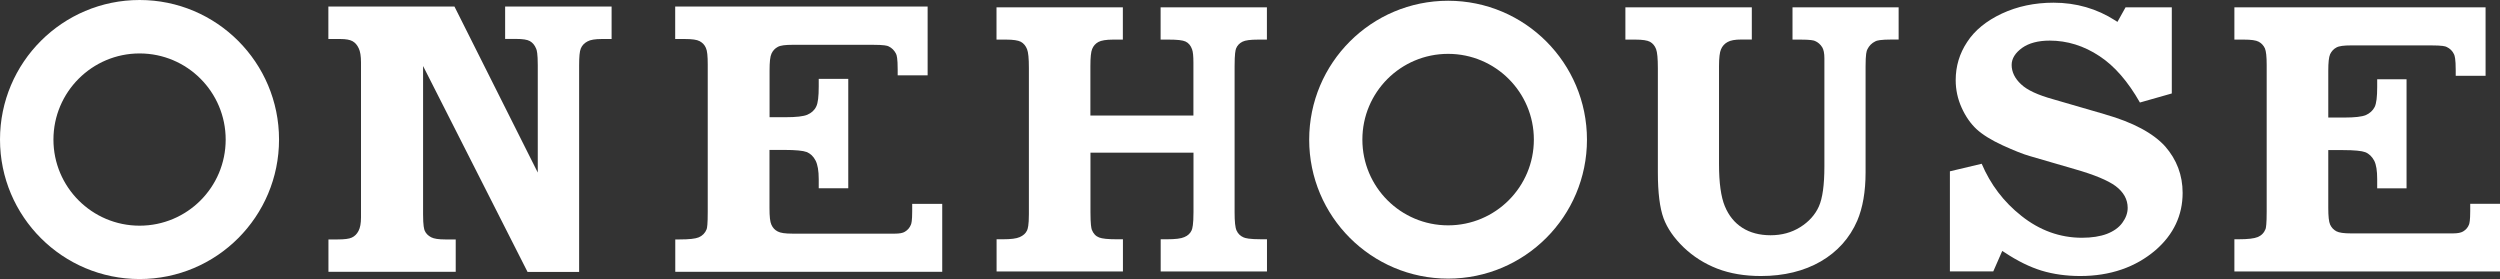
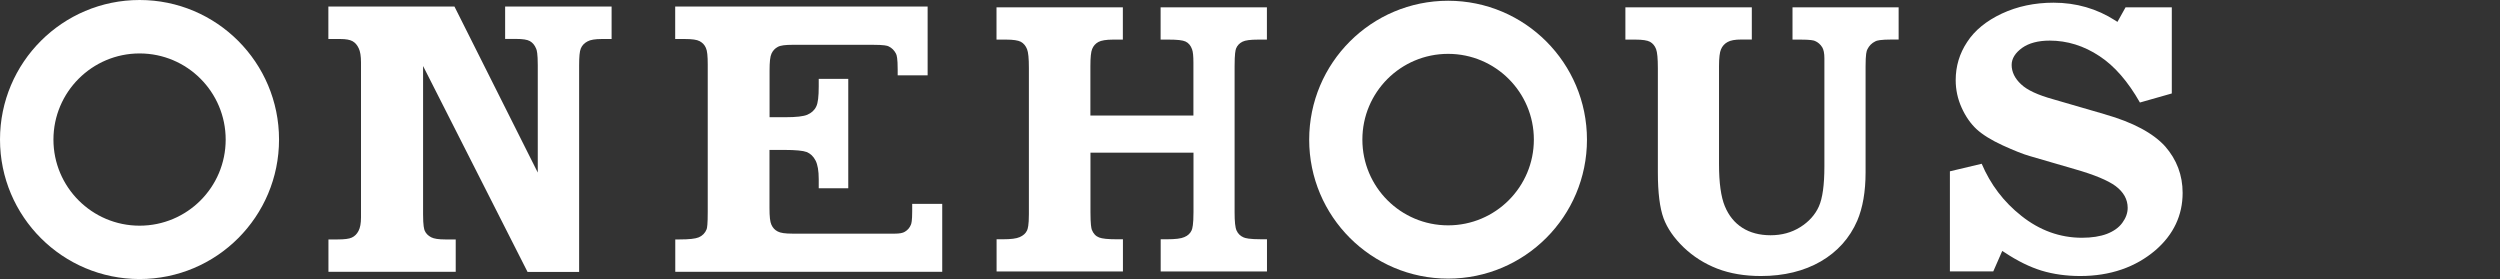
<svg xmlns="http://www.w3.org/2000/svg" id="a" viewBox="0 0 297.99 33.26">
  <rect x="0" y="0" width="297.99" height="33.26" fill="#333333" stroke="none" />
  <defs>
    <style>
      .cls-1 {
        fill: #fff;
      }
    </style>
  </defs>
  <g>
    <path class="cls-1" d="M60.21,4.64h1.28c.82,0,1.35.08,1.67.26s.58.48.75.91c.08.18.19.59.19,1.97v12.79L54.17.78h-15.03v3.87h1.43c.67,0,1.14.09,1.45.26.32.18.56.46.74.85.18.37.27.93.27,1.68v18.48c0,.7-.1,1.23-.29,1.59-.19.38-.47.66-.81.81-.32.15-.88.22-1.7.22h-1.08v3.86h15.17v-3.86h-1.24c-.79,0-1.35-.08-1.69-.26-.36-.19-.62-.45-.76-.77-.08-.19-.2-.61-.2-1.95V7.87l12.45,24.54h6.15V7.79c0-1.04.06-1.67.2-2.01.15-.36.41-.64.79-.84.35-.2.92-.29,1.71-.29h1.17V.78h-12.69v3.87h0Z" />
    <path class="cls-1" d="M16.64,0C7.45,0,0,7.45,0,16.63s7.45,16.63,16.64,16.63,16.62-7.45,16.62-16.63S25.82,0,16.64,0ZM16.64,26.9c-5.67,0-10.27-4.6-10.27-10.26s4.6-10.27,10.27-10.27,10.26,4.6,10.26,10.27-4.59,10.26-10.26,10.26Z" />
    <path class="cls-1" d="M108.73,24.31v.87c0,1.14-.09,1.47-.16,1.62-.14.34-.37.62-.71.82-.25.16-.65.23-1.21.23h-12.17c-.89,0-1.45-.08-1.78-.26-.34-.17-.59-.44-.75-.8-.16-.34-.23-.97-.23-1.99v-6.93h1.76c1.37,0,2.25.09,2.67.25.45.18.81.52,1.07,1.03.24.48.37,1.2.37,2.2v1.09h3.52v-13.04h-3.52v.92c0,1.18-.09,1.97-.3,2.38-.21.45-.58.77-1.07.98-.46.19-1.3.29-2.57.29h-1.92v-5.58c0-1.02.07-1.66.23-2,.16-.35.41-.62.75-.8.32-.18.89-.25,1.78-.25h9.55c1.34,0,1.72.1,1.89.19.38.18.67.48.87.87.09.17.2.55.2,1.89v.69h3.57V.78h-30.09v3.87h1.14c.88,0,1.45.08,1.78.26.33.18.59.44.74.8.16.34.22.97.22,1.99v17.54c0,1.5-.07,1.9-.13,2.08-.18.46-.5.78-.94.97-.41.17-1.15.25-2.29.25h-.51v3.86h31.82v-8.1h-3.58Z" />
  </g>
  <g>
    <path class="cls-1" d="M138.34,4.72h.92c1.06,0,1.71.07,2.05.23.37.17.63.5.78.93.11.3.16.81.16,1.59v6.3h-12.28v-5.88c0-1.06.07-1.71.21-2.05.15-.37.4-.65.75-.84.34-.18.92-.28,1.77-.28h1.14V.87h-15.06v3.85h1.14c.85,0,1.43.09,1.76.26.33.18.58.48.74.88.15.37.22,1.1.22,2.23v17.44c0,1.32-.13,1.74-.22,1.94-.16.35-.46.61-.87.79-.4.18-1.05.26-1.99.26h-.77v3.84h15.06v-3.84h-.78c-1.01,0-1.69-.07-2.05-.21-.4-.15-.7-.46-.88-.93-.06-.19-.16-.61-.16-2.1v-7.08h12.28v7.08c0,1.5-.13,1.96-.22,2.17-.16.36-.45.64-.87.81-.39.18-1.07.26-2.09.26h-.73v3.84h12.67v-3.84h-.62c-1.5,0-1.96-.13-2.18-.23-.37-.16-.65-.43-.82-.8-.17-.37-.24-1.07-.24-2.21V7.89c0-1.48.1-1.92.18-2.12.14-.35.4-.62.76-.8.34-.17.94-.25,1.9-.25h1.01V.87h-12.67v3.85Z" />
    <path class="cls-1" d="M213.65,4.72h.93c1.23,0,1.58.09,1.75.16.36.15.66.41.88.77.16.28.25.7.25,1.29v12.88c0,2.23-.22,3.81-.66,4.79-.45,1-1.2,1.83-2.23,2.47-1.02.64-2.21.96-3.52.96s-2.45-.3-3.37-.89c-.93-.59-1.63-1.46-2.09-2.58-.46-1.11-.69-2.79-.69-4.99V7.91c0-1.02.08-1.68.24-2.04.16-.38.43-.67.78-.86.35-.2.88-.3,1.65-.3h1.24V.87h-15.07v3.85h1.18c.86,0,1.43.09,1.75.26.34.19.58.48.73.88.14.37.21,1.12.21,2.3v12.39c0,2.41.23,4.24.68,5.47.45,1.21,1.26,2.37,2.39,3.46,1.15,1.1,2.49,1.95,4.01,2.54,1.53.59,3.27.88,5.21.88,2.74,0,5.14-.59,7.13-1.74,1.98-1.15,3.45-2.78,4.35-4.86.65-1.53.99-3.46.99-5.75V7.91c0-1.45.11-1.85.22-2.04.2-.41.51-.73.94-.94.17-.1.59-.22,2.04-.22h.74V.87h-12.65v3.85h-.01Z" />
    <path class="cls-1" d="M250.92,13.63l-6.16-1.79c-1.88-.52-3.14-1.11-3.85-1.79-.75-.69-1.13-1.48-1.13-2.31,0-.76.43-1.44,1.26-2.04.81-.57,1.91-.86,3.28-.86,2.09,0,4.08.62,5.93,1.85,1.79,1.17,3.4,3.03,4.82,5.53l3.8-1.08V.87h-5.51l-.97,1.74-.26-.17c-2.18-1.4-4.65-2.12-7.36-2.12-2.25,0-4.32.44-6.16,1.3-1.83.86-3.23,1.99-4.13,3.38-.92,1.38-1.37,2.91-1.37,4.55,0,1.15.24,2.25.71,3.29s1.07,1.9,1.78,2.56c.72.66,1.77,1.31,3.12,1.93,1.36.62,2.46,1.06,3.25,1.28l5.36,1.56c2.31.66,3.89,1.32,4.83,2,.96.72,1.45,1.59,1.45,2.61,0,.61-.22,1.21-.64,1.78-.41.57-1.04,1.01-1.84,1.32-.8.3-1.79.46-2.97.46-2.62,0-5.05-.88-7.22-2.61-2.11-1.66-3.69-3.76-4.73-6.21l-3.79.9v11.93h5.17l1.07-2.44.3.19c1.52,1.01,2.99,1.73,4.39,2.16,1.39.42,2.94.64,4.6.64,3.57,0,6.6-1.04,8.99-3.09,2.14-1.86,3.22-4.15,3.22-6.82,0-2.1-.7-3.96-2.08-5.54-1.42-1.57-3.83-2.87-7.17-3.82h0Z" />
    <path class="cls-1" d="M172.61.09c-9.14,0-16.56,7.41-16.56,16.56s7.42,16.56,16.56,16.56,16.55-7.42,16.55-16.56S181.76.09,172.61.09ZM172.61,26.86c-5.65,0-10.22-4.57-10.22-10.22s4.57-10.22,10.22-10.22,10.22,4.58,10.22,10.22-4.57,10.22-10.22,10.22Z" />
-     <path class="cls-1" d="M294.44,24.29v.88c0,1.12-.09,1.46-.15,1.61-.13.34-.37.61-.7.81-.26.15-.65.23-1.21.23h-12.12c-.88,0-1.45-.08-1.77-.25-.34-.18-.58-.44-.75-.8-.15-.34-.22-.97-.22-1.98v-6.9h1.75c1.36,0,2.24.09,2.66.25.45.18.81.53,1.07,1.02.24.48.35,1.19.35,2.19v1.1h3.5v-13h-3.5v.92c0,1.17-.09,1.95-.3,2.38-.22.43-.58.76-1.06.97-.46.19-1.31.29-2.56.29h-1.91v-5.57c0-1.01.07-1.64.22-1.98.17-.35.41-.62.75-.8.32-.18.89-.25,1.77-.25h9.5c1.34,0,1.72.1,1.88.19.38.18.69.47.87.87.08.17.2.55.2,1.88v.68h3.56V.87h-29.94v3.85h1.12c.88,0,1.45.08,1.77.25.34.18.59.45.75.8.14.34.21.96.21,1.98v17.48c0,1.48-.08,1.88-.13,2.06-.18.46-.5.79-.95.97-.41.17-1.15.26-2.27.26h-.5v3.84h31.66v-8.07h-3.55Z" />
  </g>
</svg>